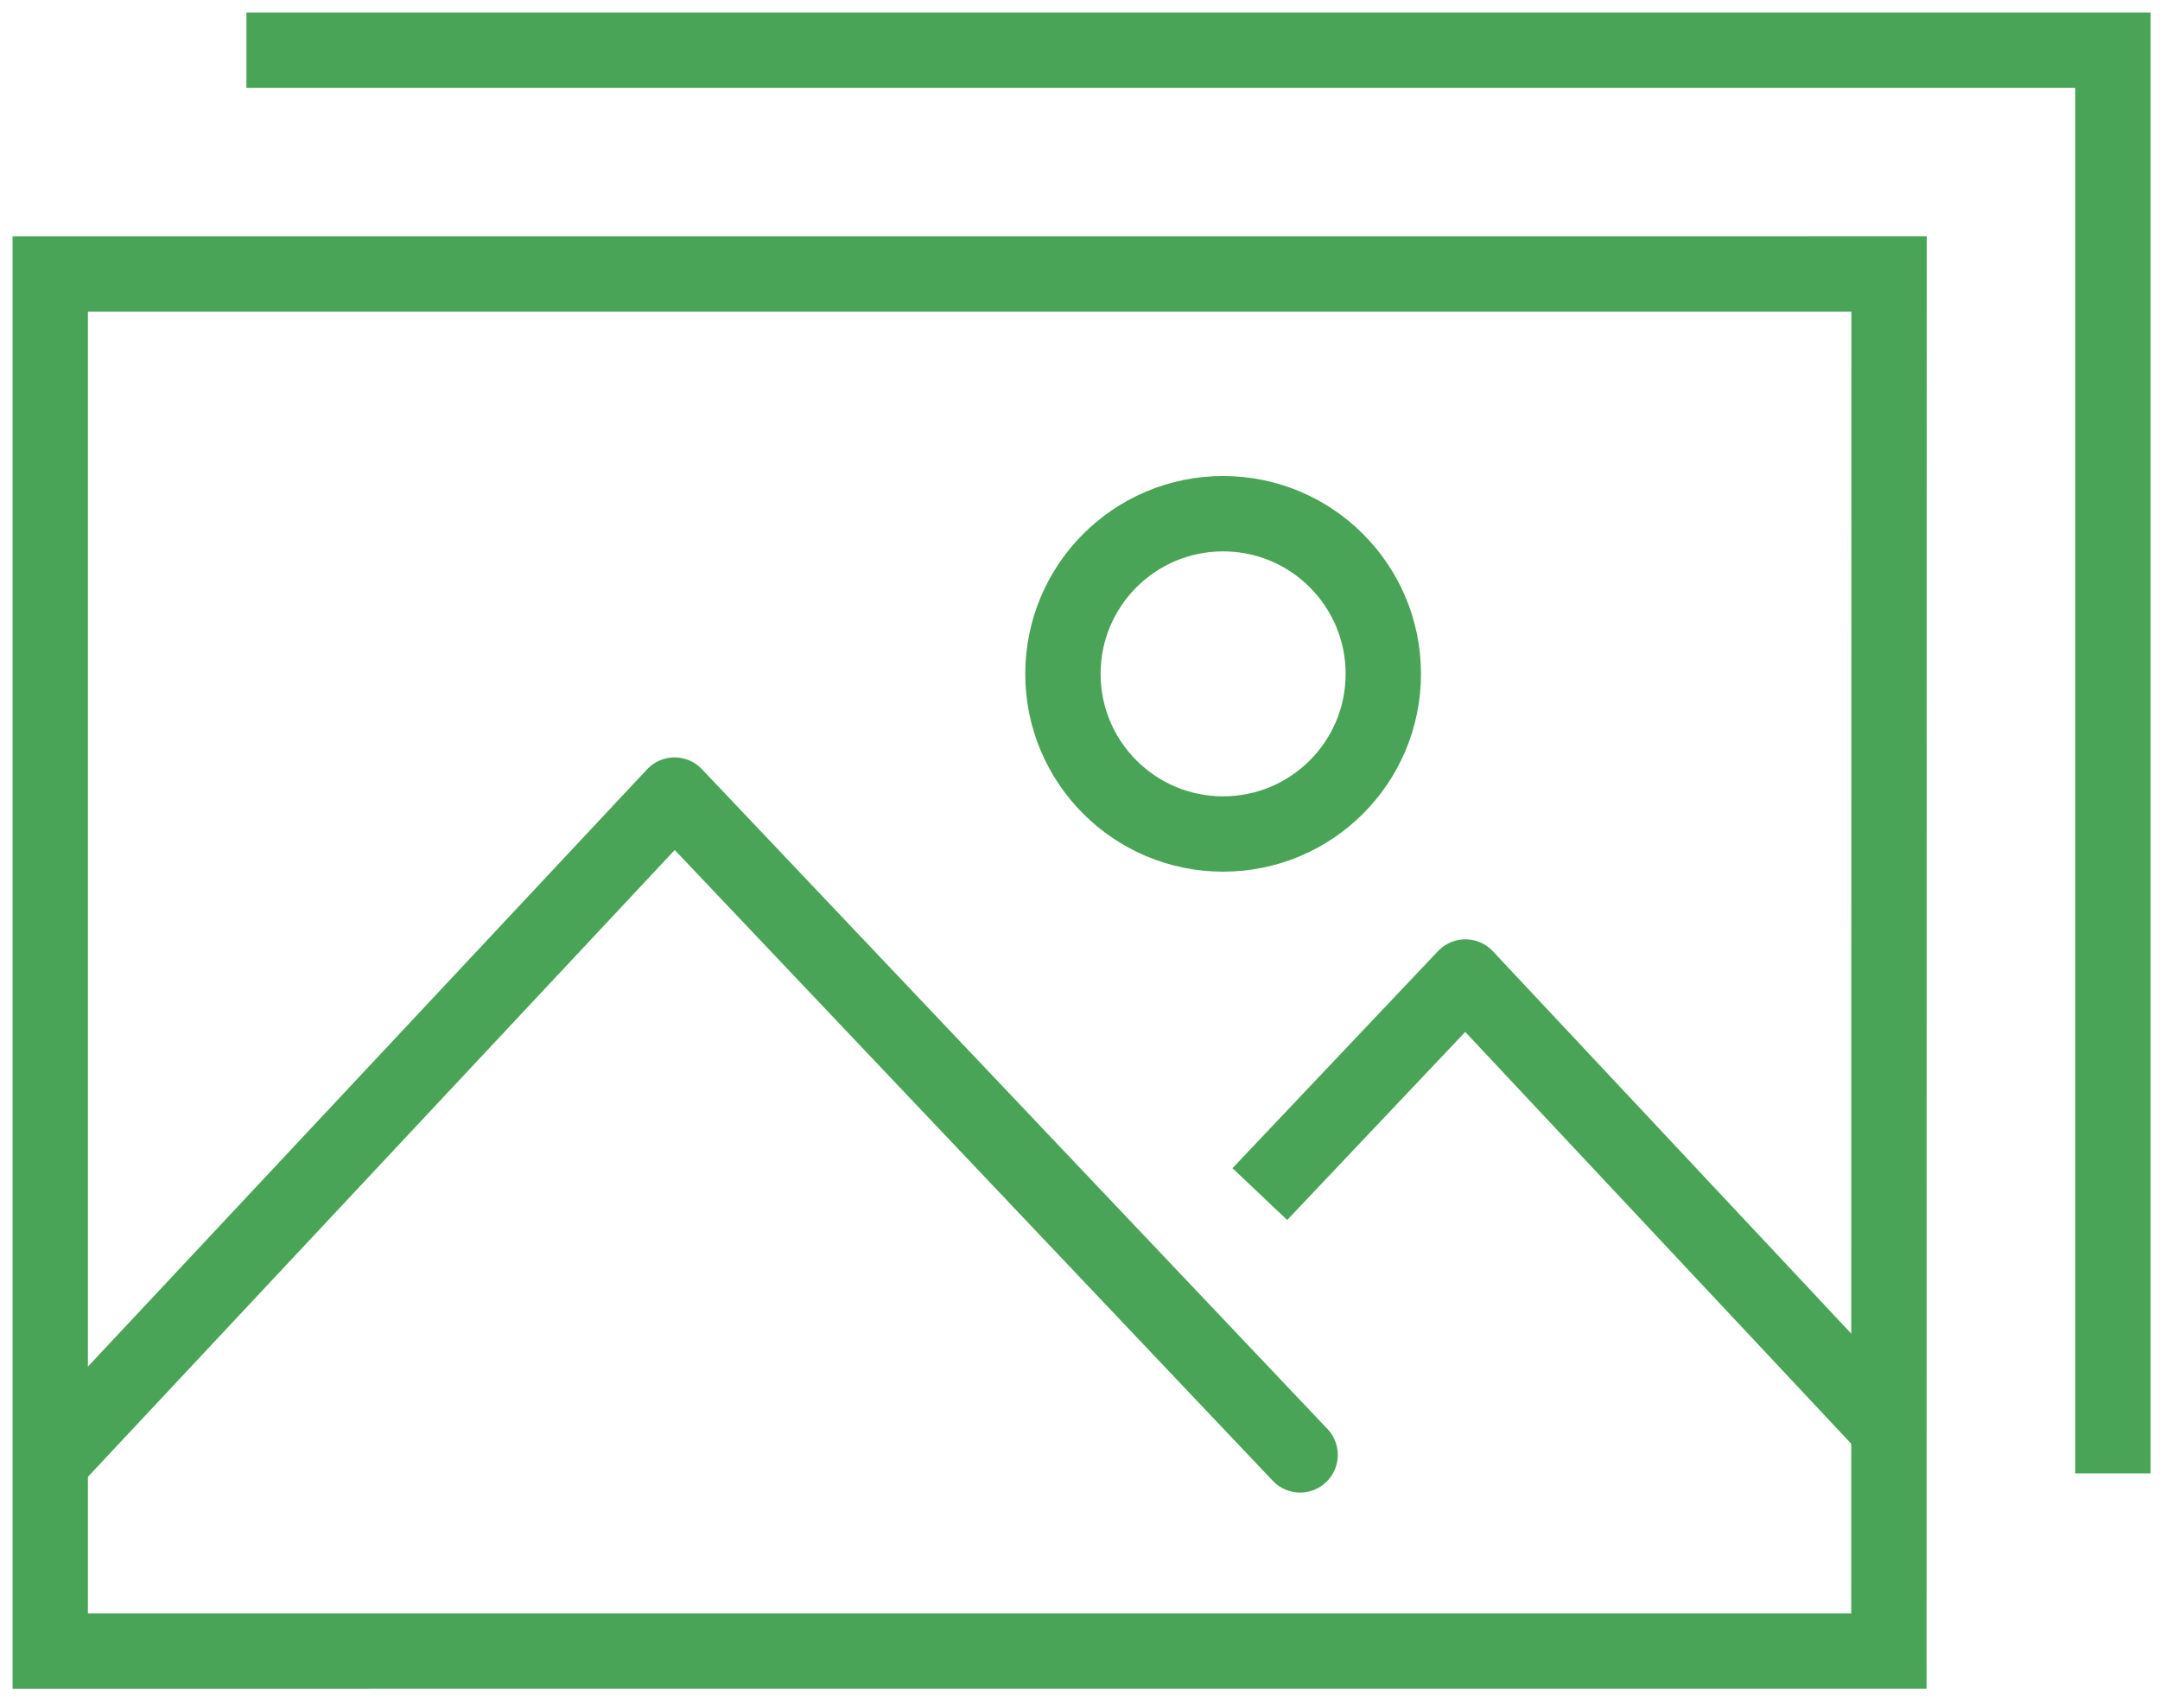
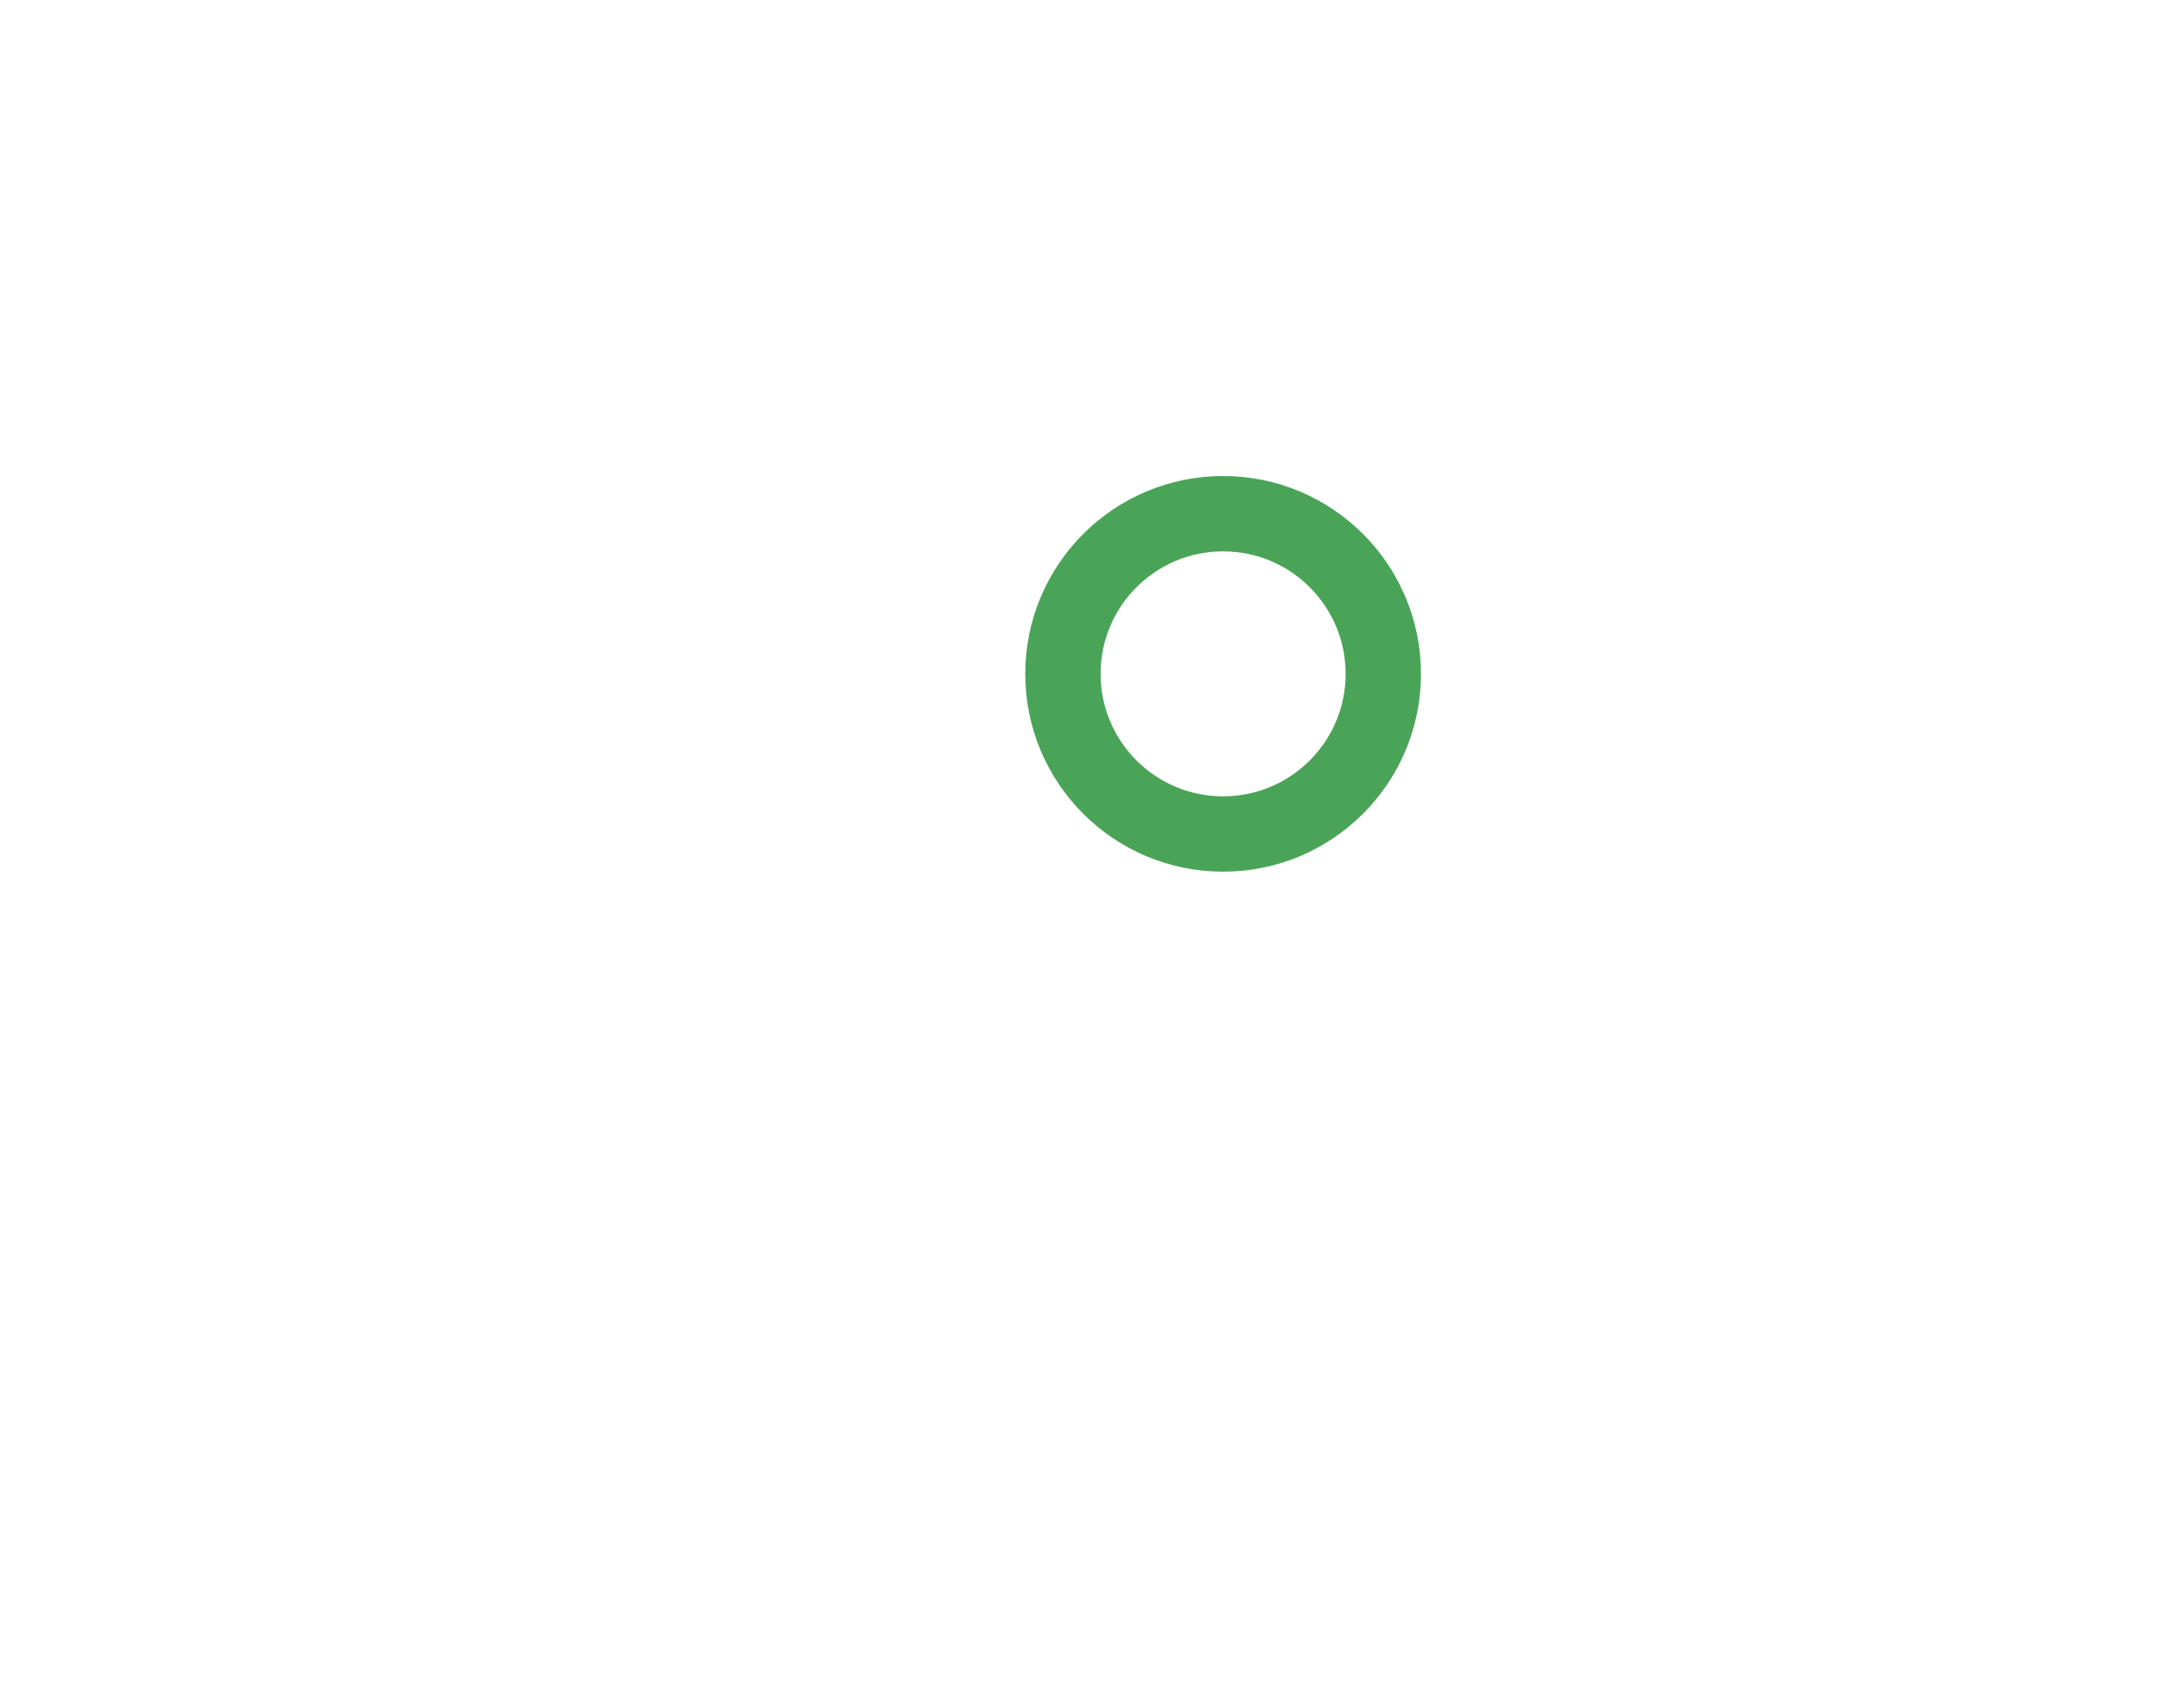
<svg xmlns="http://www.w3.org/2000/svg" width="43" height="34" viewBox="0 0 43 34" fill="none">
-   <path d="M4.906 1H42.063V29.334" stroke="#4AA457" stroke-width="1.5" stroke-miterlimit="10" />
-   <path d="M1.102 28.997L13.429 15.829L25.882 28.965" stroke="#4AA457" stroke-width="1.5" stroke-miterlimit="10" stroke-linecap="round" stroke-linejoin="round" />
-   <path d="M1 5.454L37.606 5.453L37.603 32.87L1 32.871V5.454Z" stroke="#4AA457" stroke-width="1.5" stroke-miterlimit="10" />
-   <path d="M25.08 23.773L29.172 19.451L37.601 28.445" stroke="#4AA457" stroke-width="1.5" stroke-miterlimit="10" stroke-linejoin="round" />
  <path d="M24.349 16.604C26.11 16.604 27.538 15.177 27.538 13.416C27.538 11.655 26.11 10.227 24.349 10.227C22.588 10.227 21.16 11.655 21.16 13.416C21.16 15.177 22.588 16.604 24.349 16.604Z" stroke="#4AA457" stroke-width="1.5" stroke-miterlimit="10" stroke-linejoin="round" />
</svg>